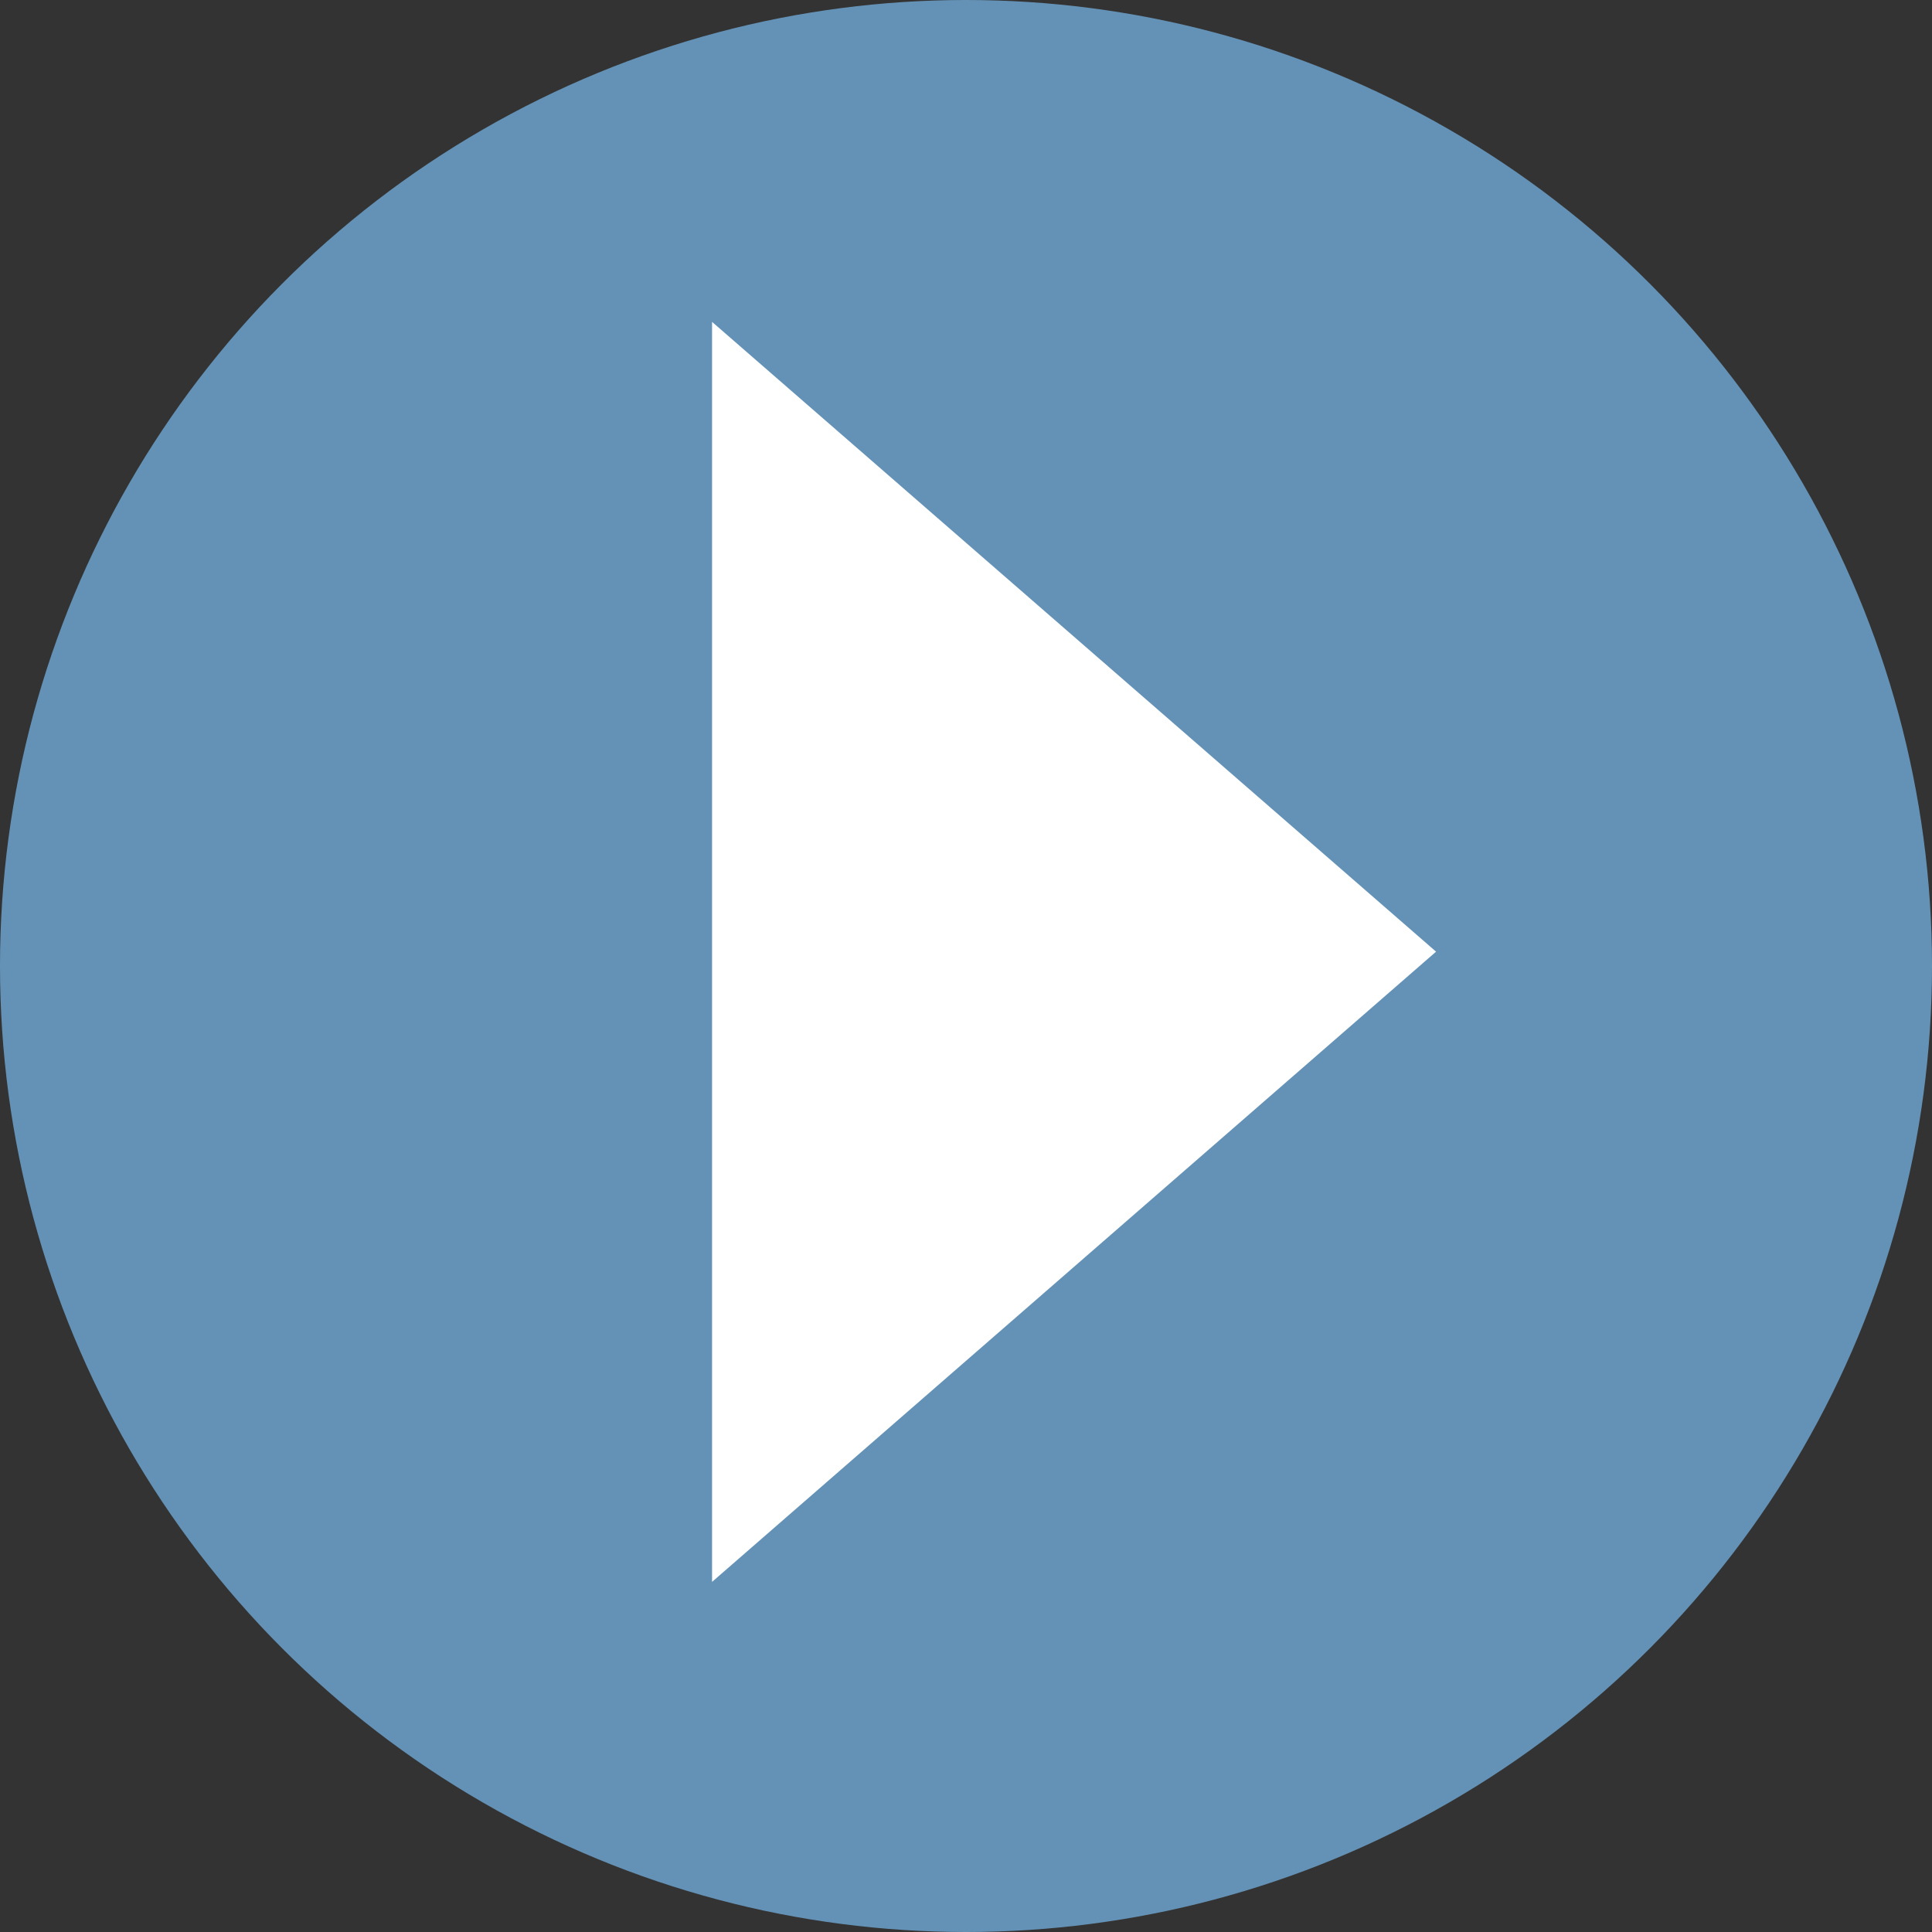
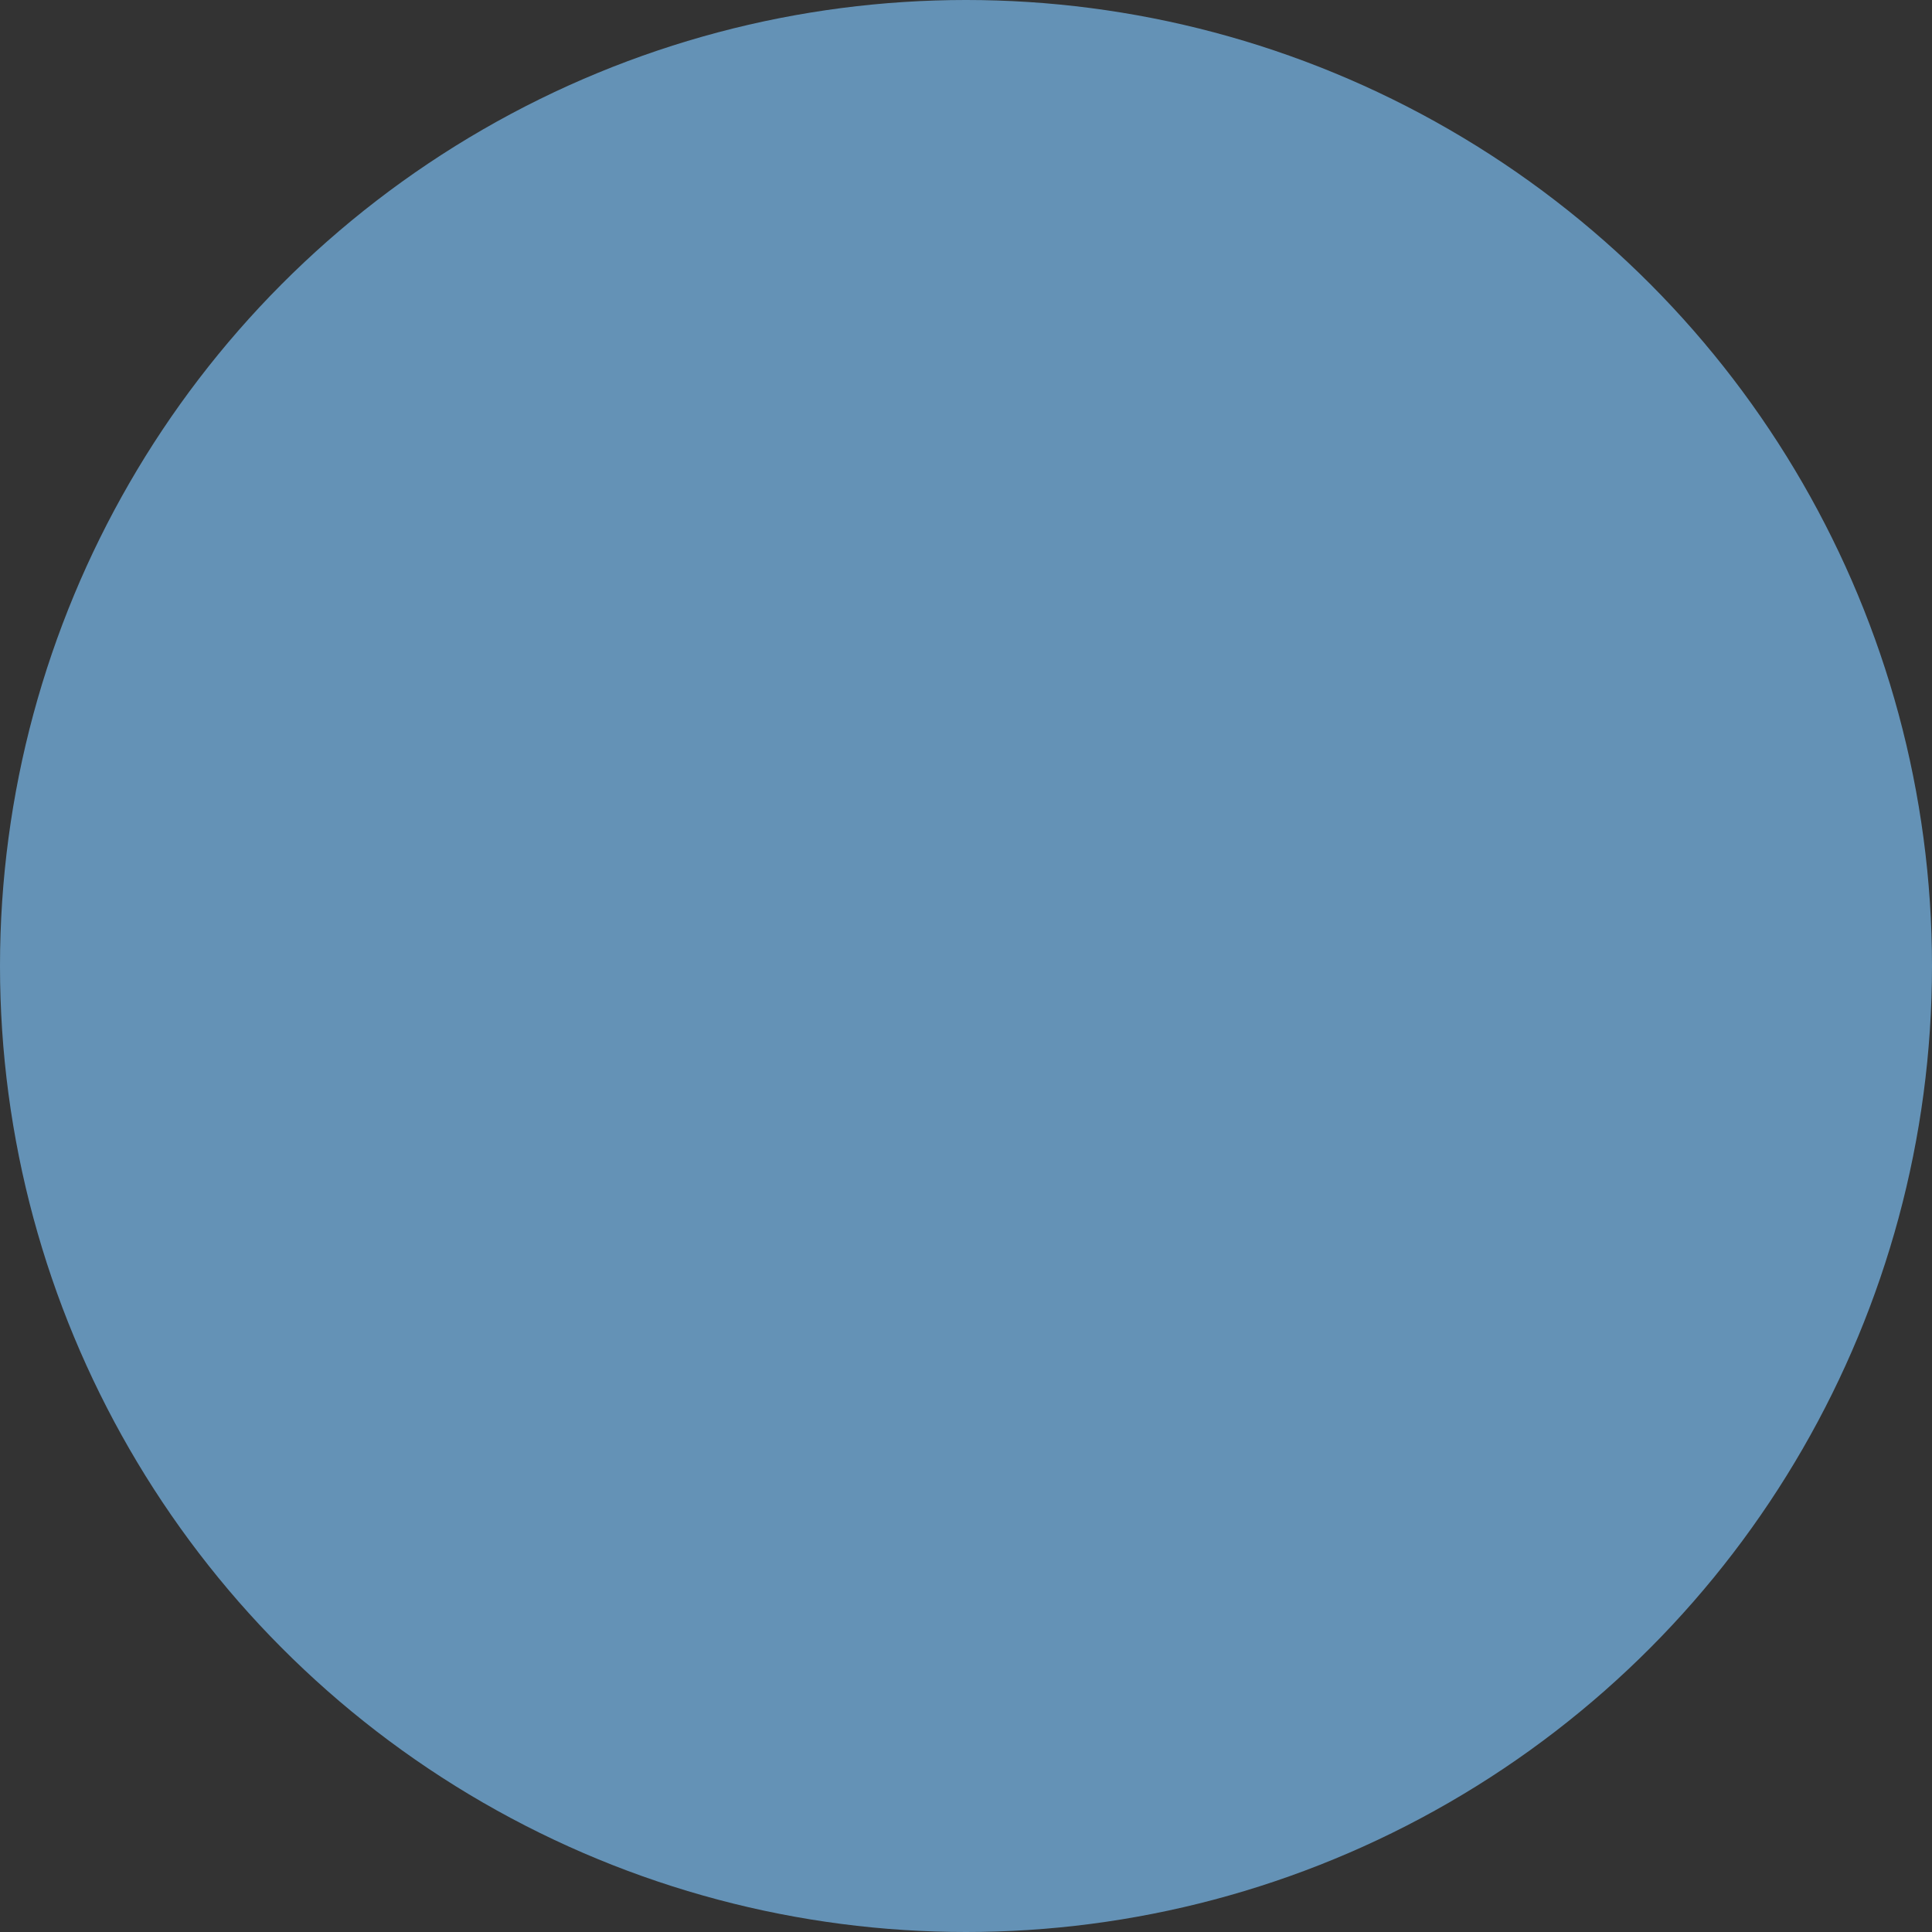
<svg xmlns="http://www.w3.org/2000/svg" height="50" viewBox="0 0 50 50" width="50">
  <rect x="0" y="0" width="50" height="50" fill="#333333" stroke="none" />
  <g fill="none">
    <circle cx="25" cy="25" fill="#71aad7" opacity=".8" r="25" />
-     <path d="m18.428 8.33v32.609l18.737-16.31z" fill="#fff" />
  </g>
</svg>